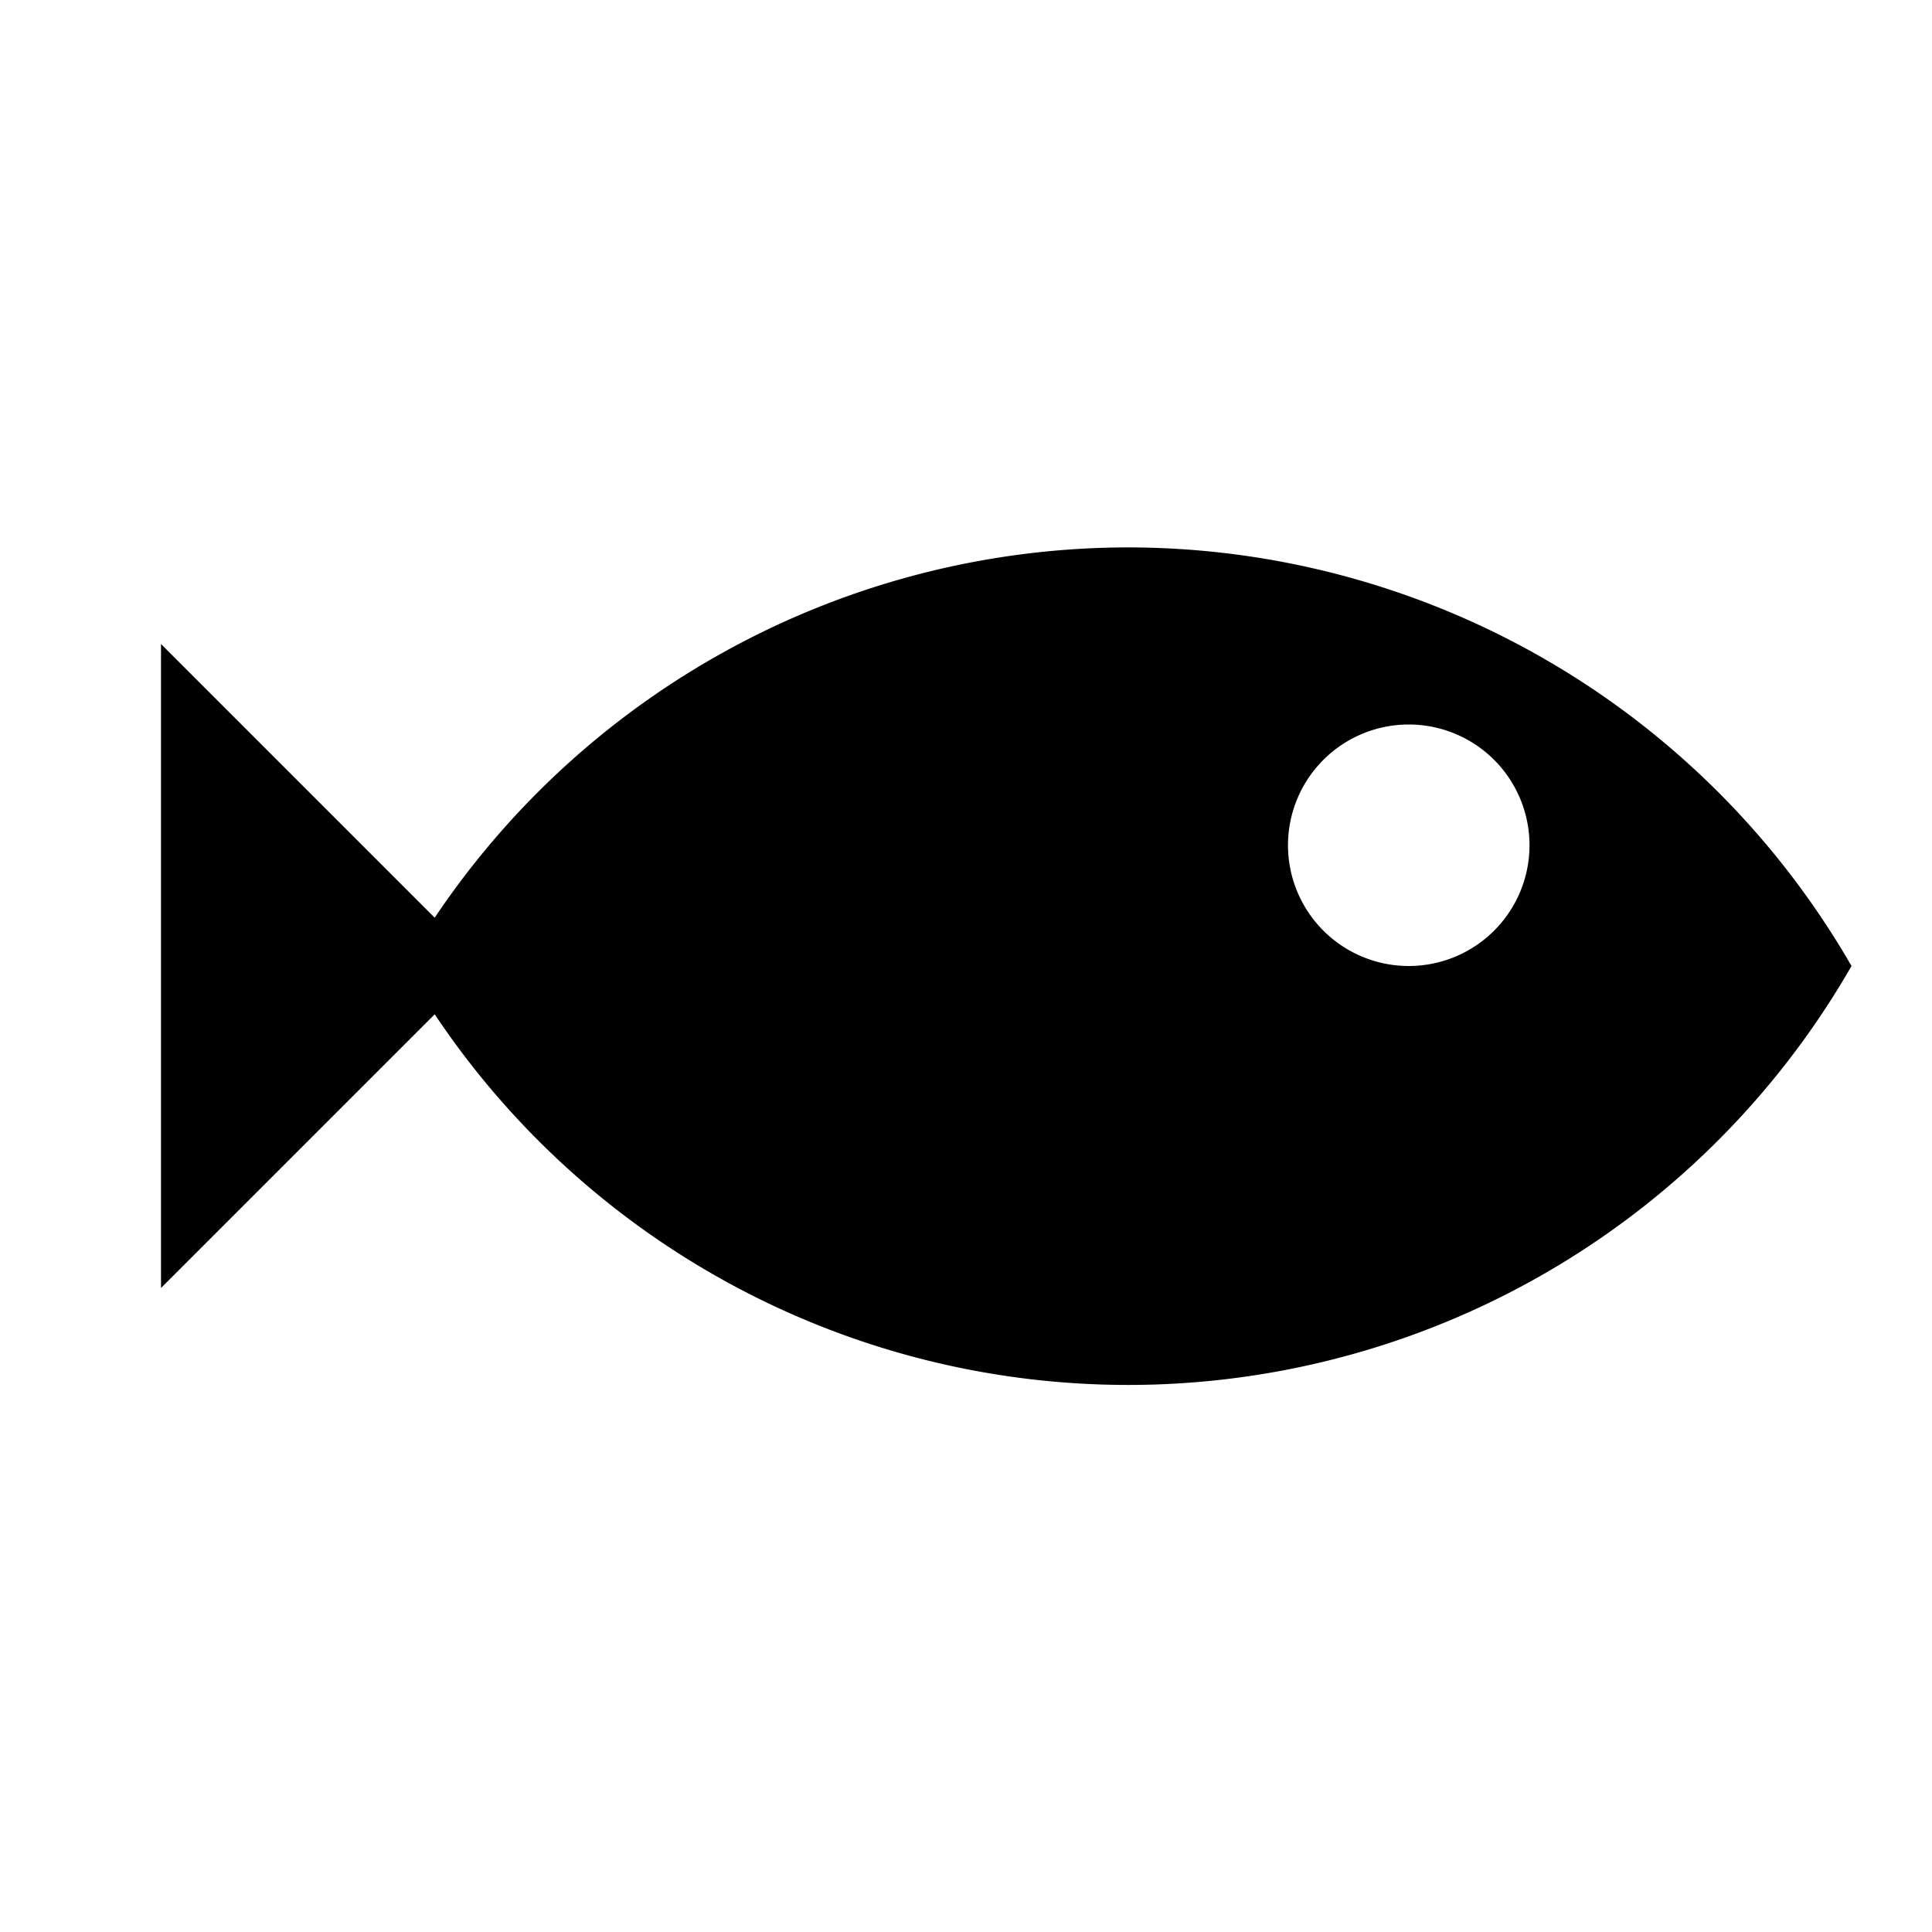
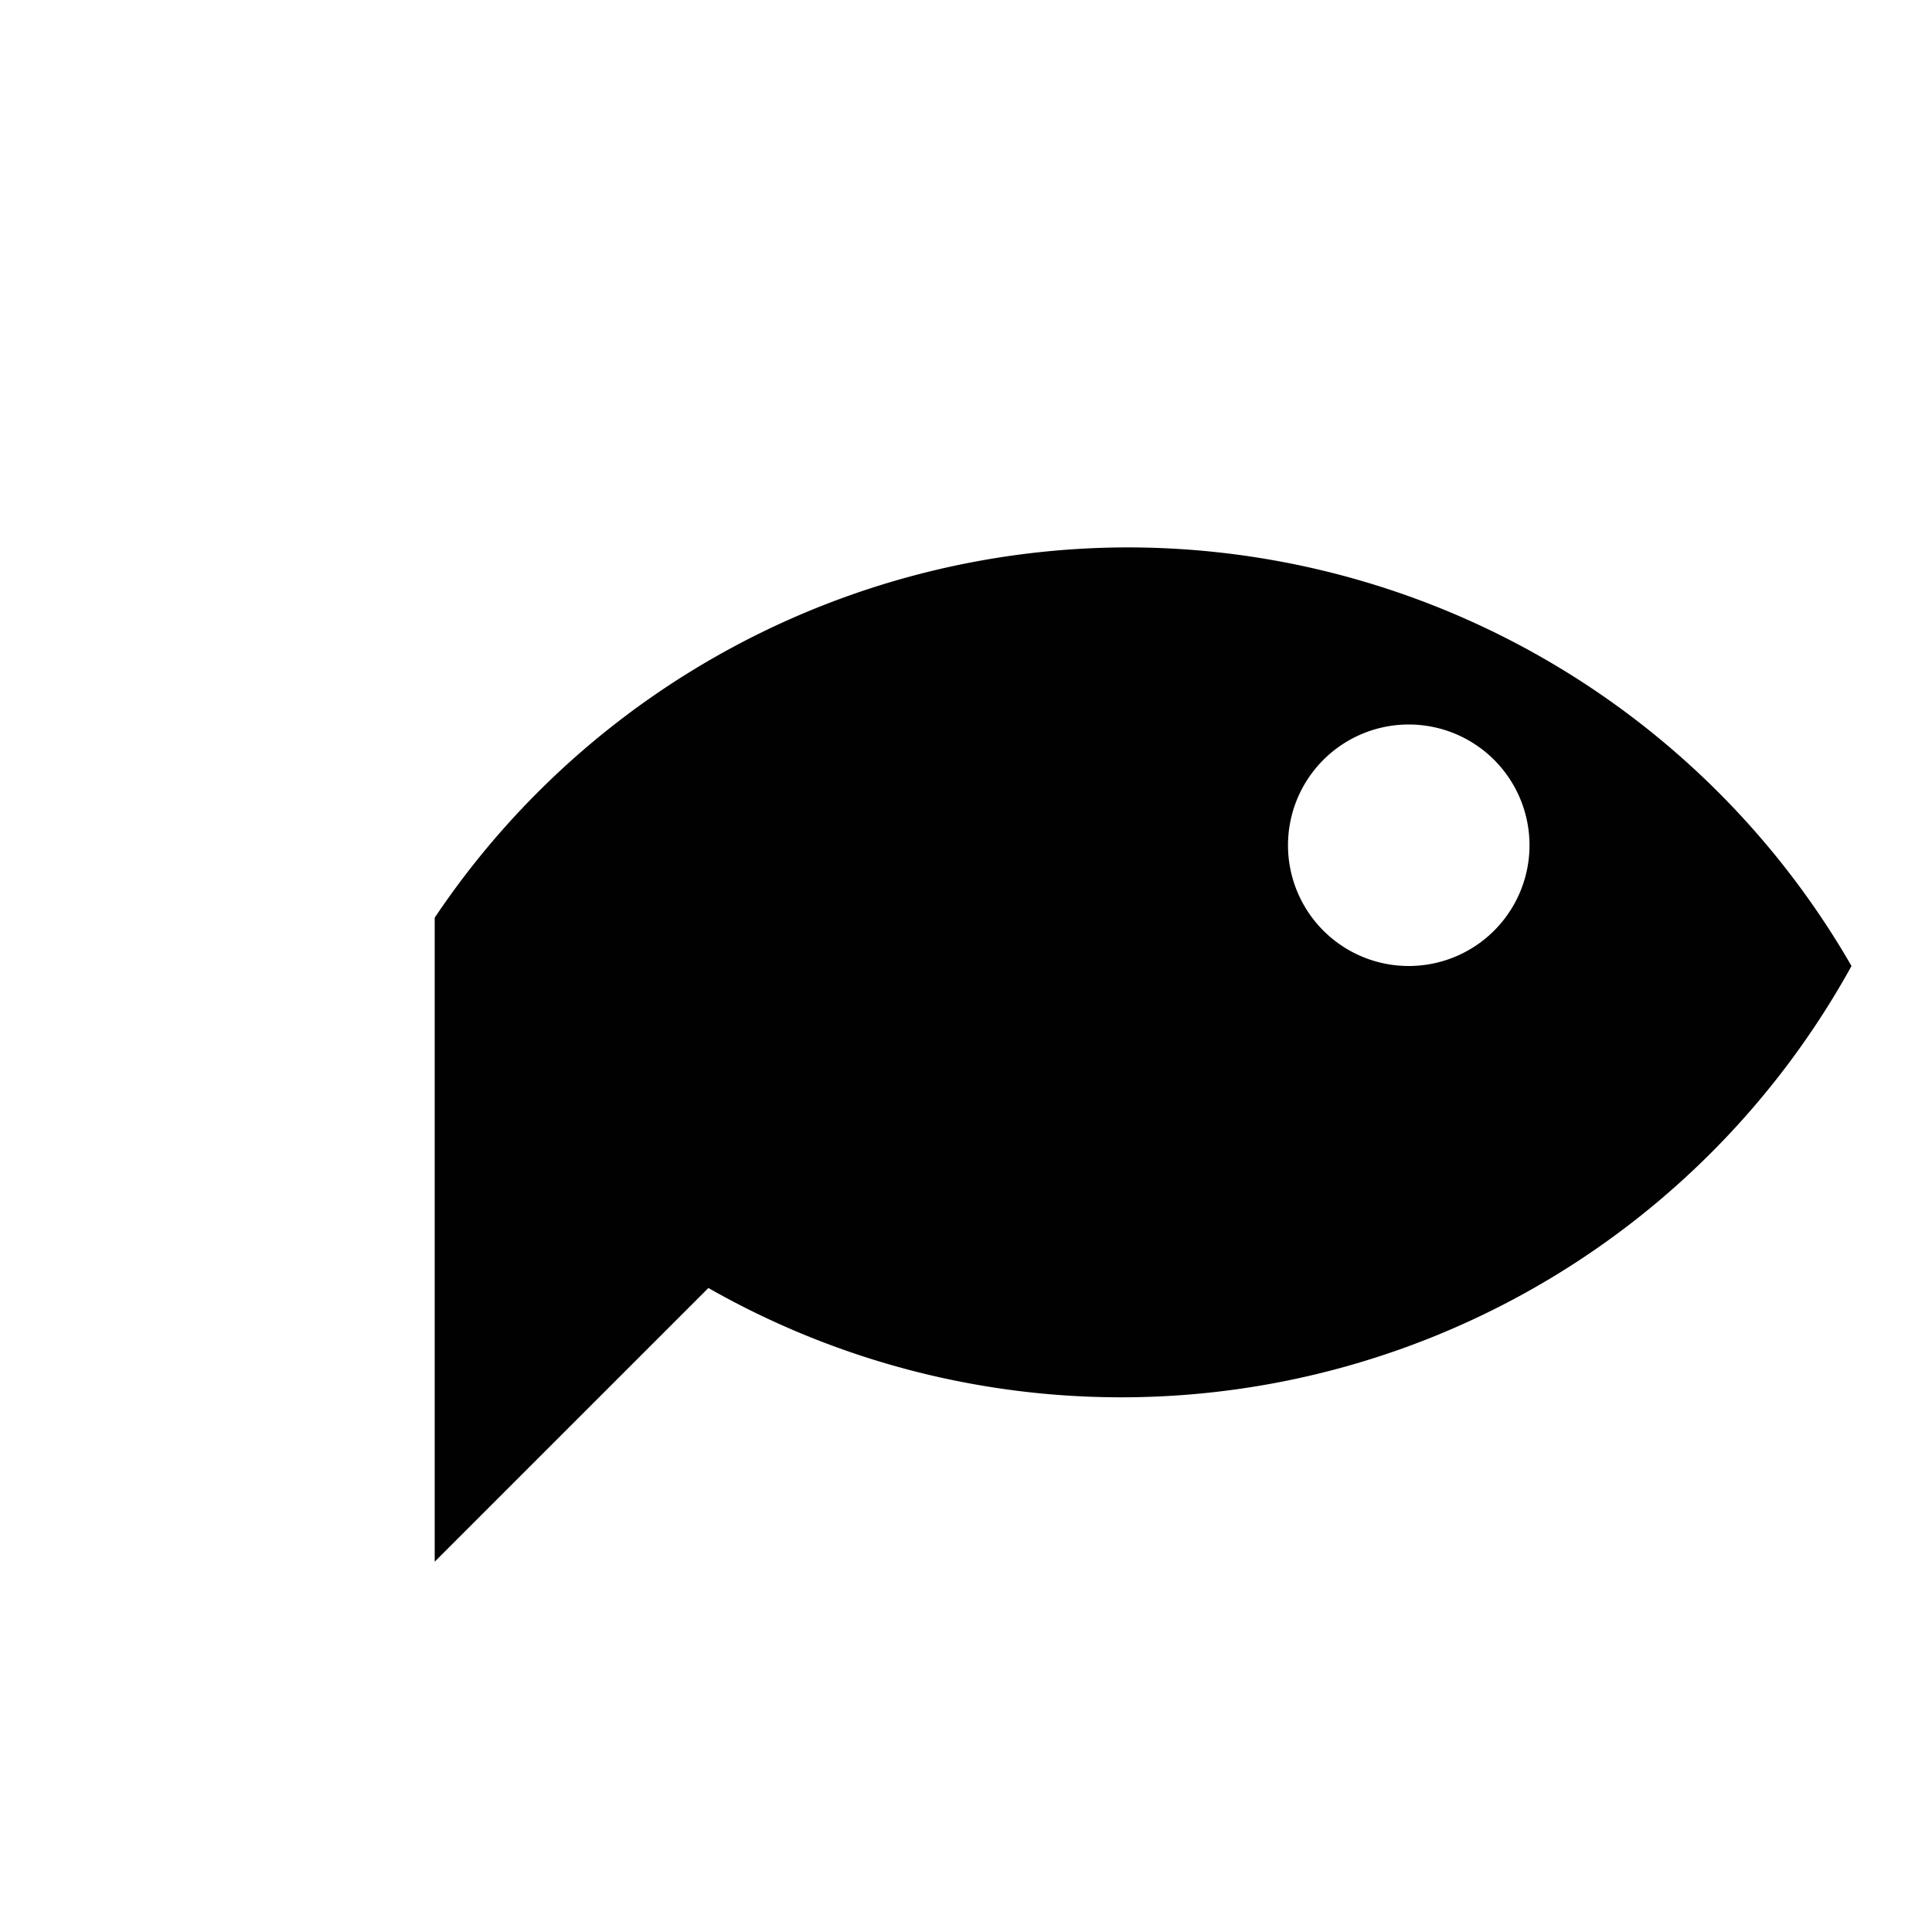
<svg xmlns="http://www.w3.org/2000/svg" id="Layer_1" data-name="Layer 1" viewBox="0 0 24 24">
  <defs>
    <style>.cls-1{fill:none;}.cls-2{fill:#010101;}</style>
  </defs>
  <title>86</title>
-   <rect class="cls-1" width="24" height="24" />
-   <path class="cls-2" d="M14,6.8a10.38,10.38,0,0,0-8.6,4.6L2,8v8l3.4-3.4A10.36,10.36,0,0,0,23,12,10.38,10.38,0,0,0,14,6.8ZM17.5,12A1.5,1.5,0,1,1,19,10.5,1.5,1.5,0,0,1,17.5,12Z" />
+   <path class="cls-2" d="M14,6.8a10.38,10.38,0,0,0-8.6,4.6v8l3.4-3.4A10.36,10.36,0,0,0,23,12,10.38,10.38,0,0,0,14,6.8ZM17.5,12A1.5,1.5,0,1,1,19,10.5,1.5,1.5,0,0,1,17.5,12Z" />
</svg>